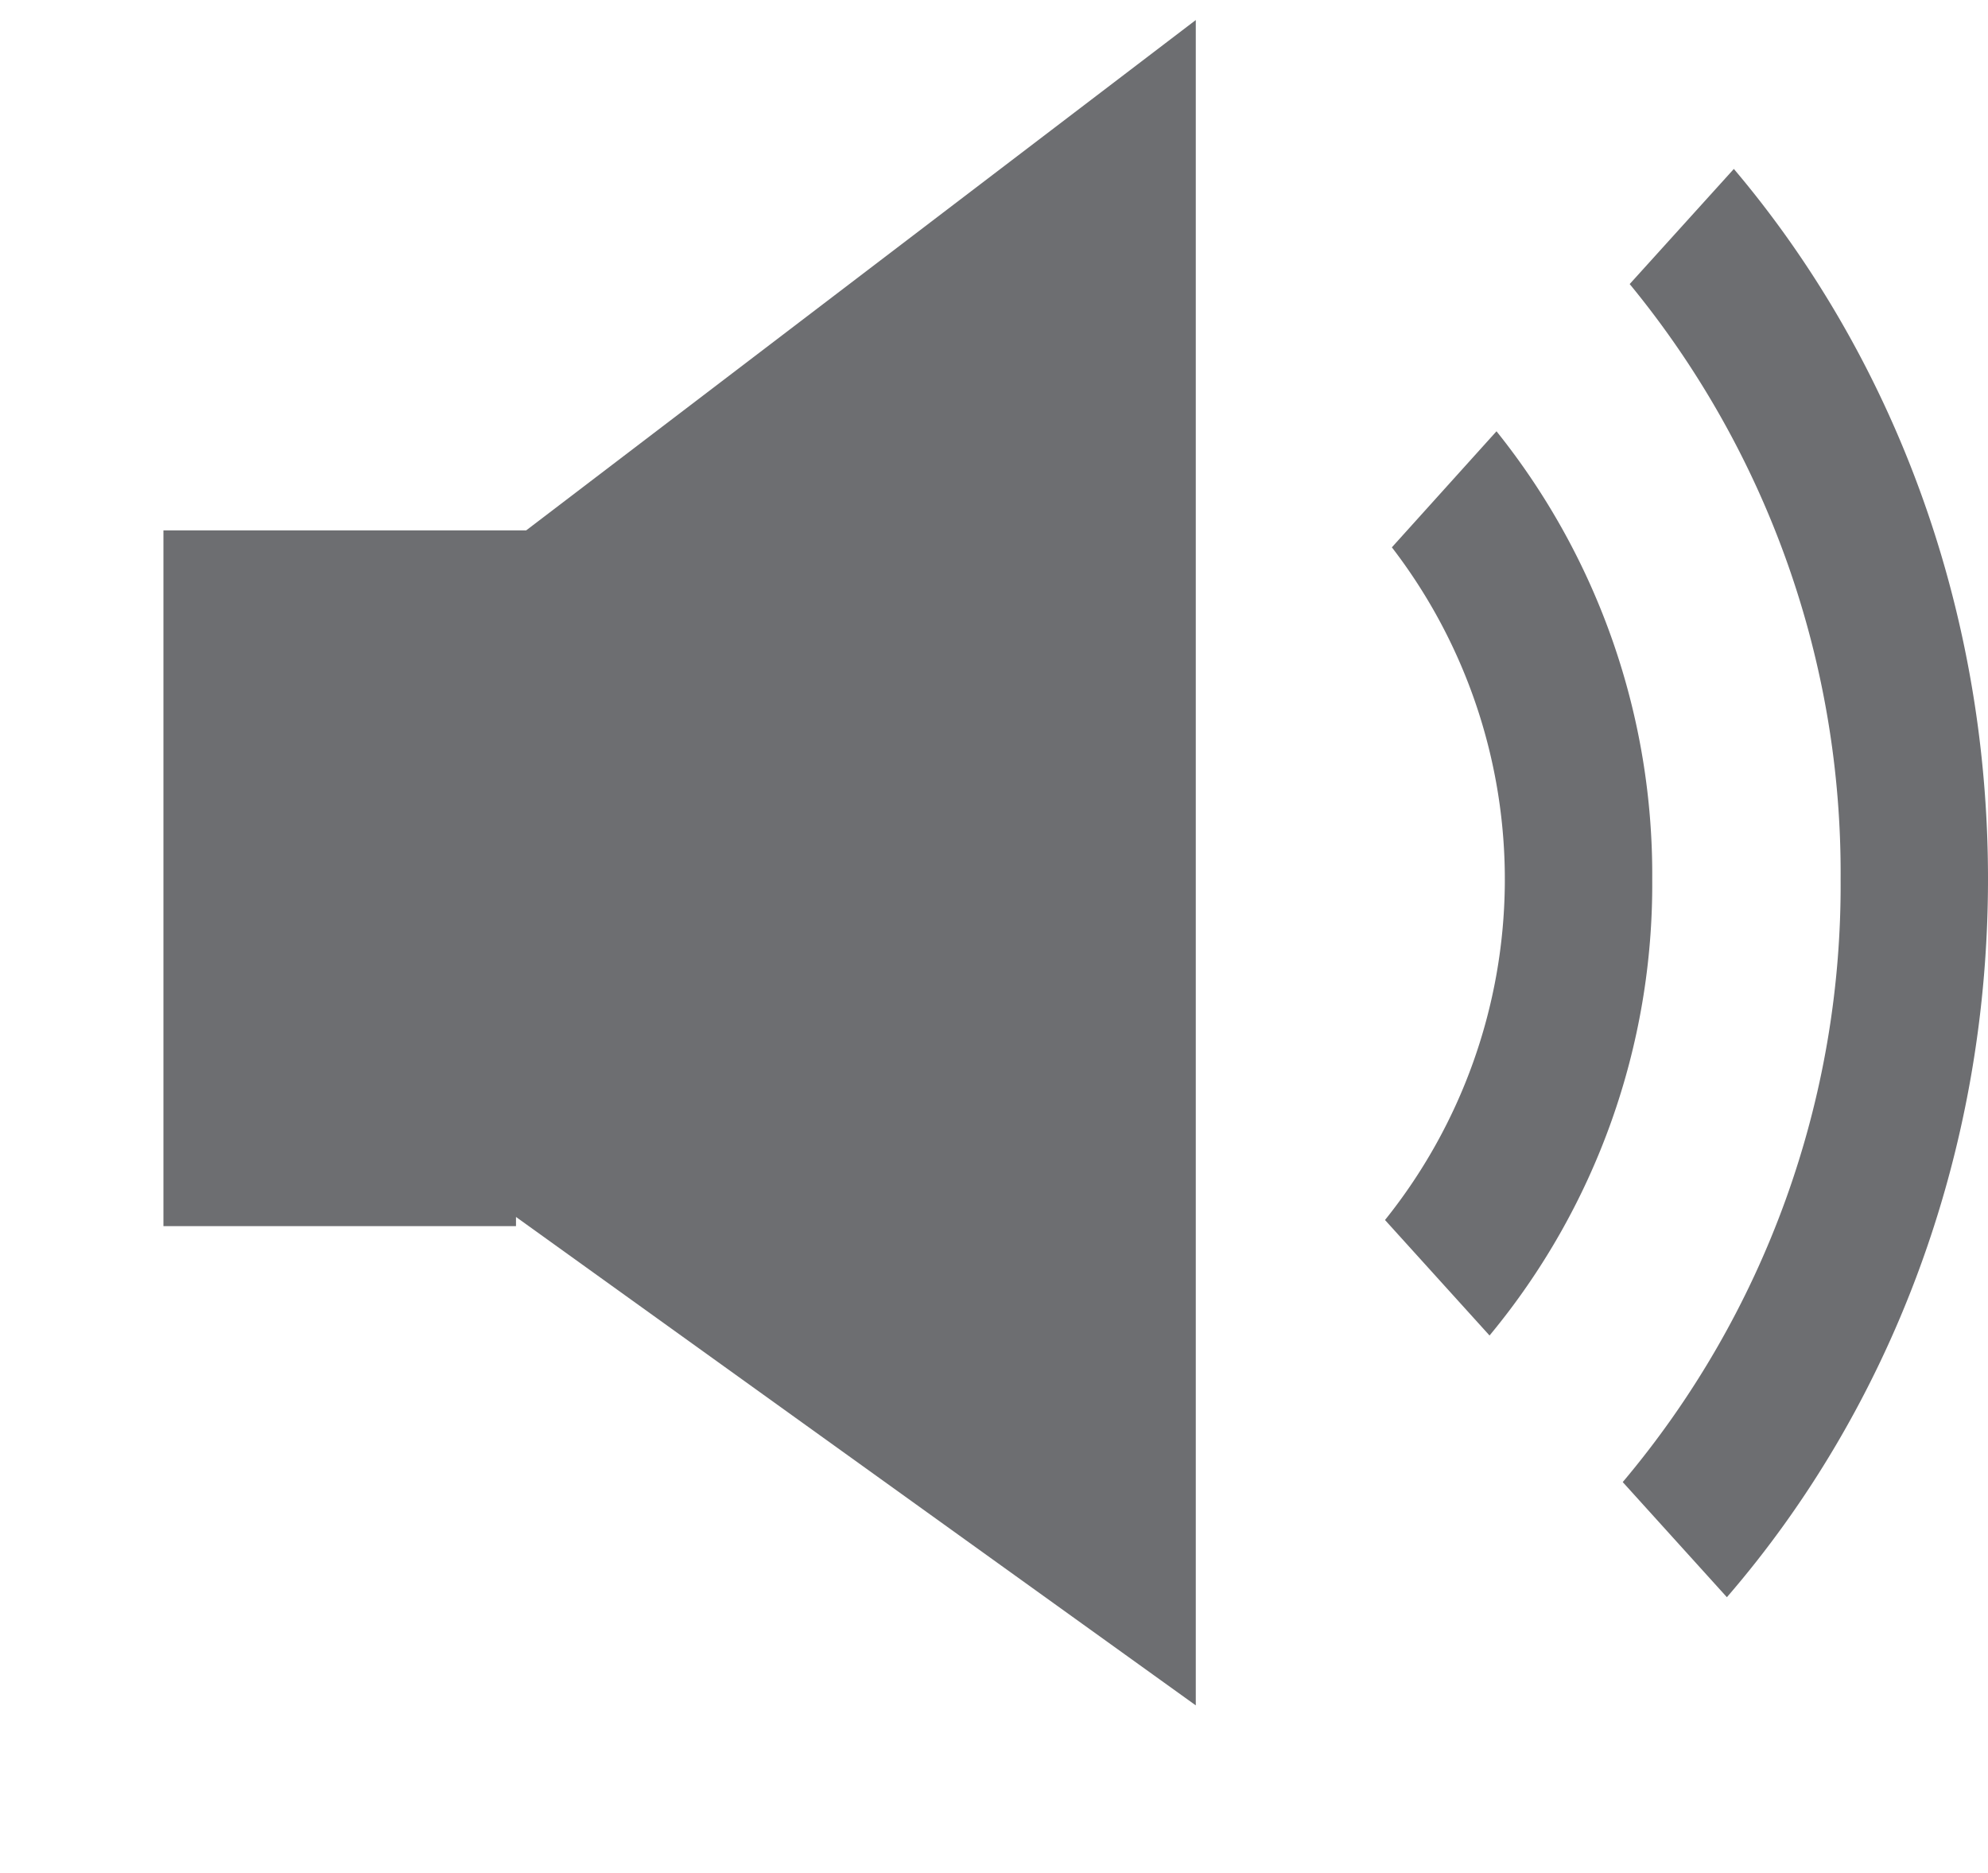
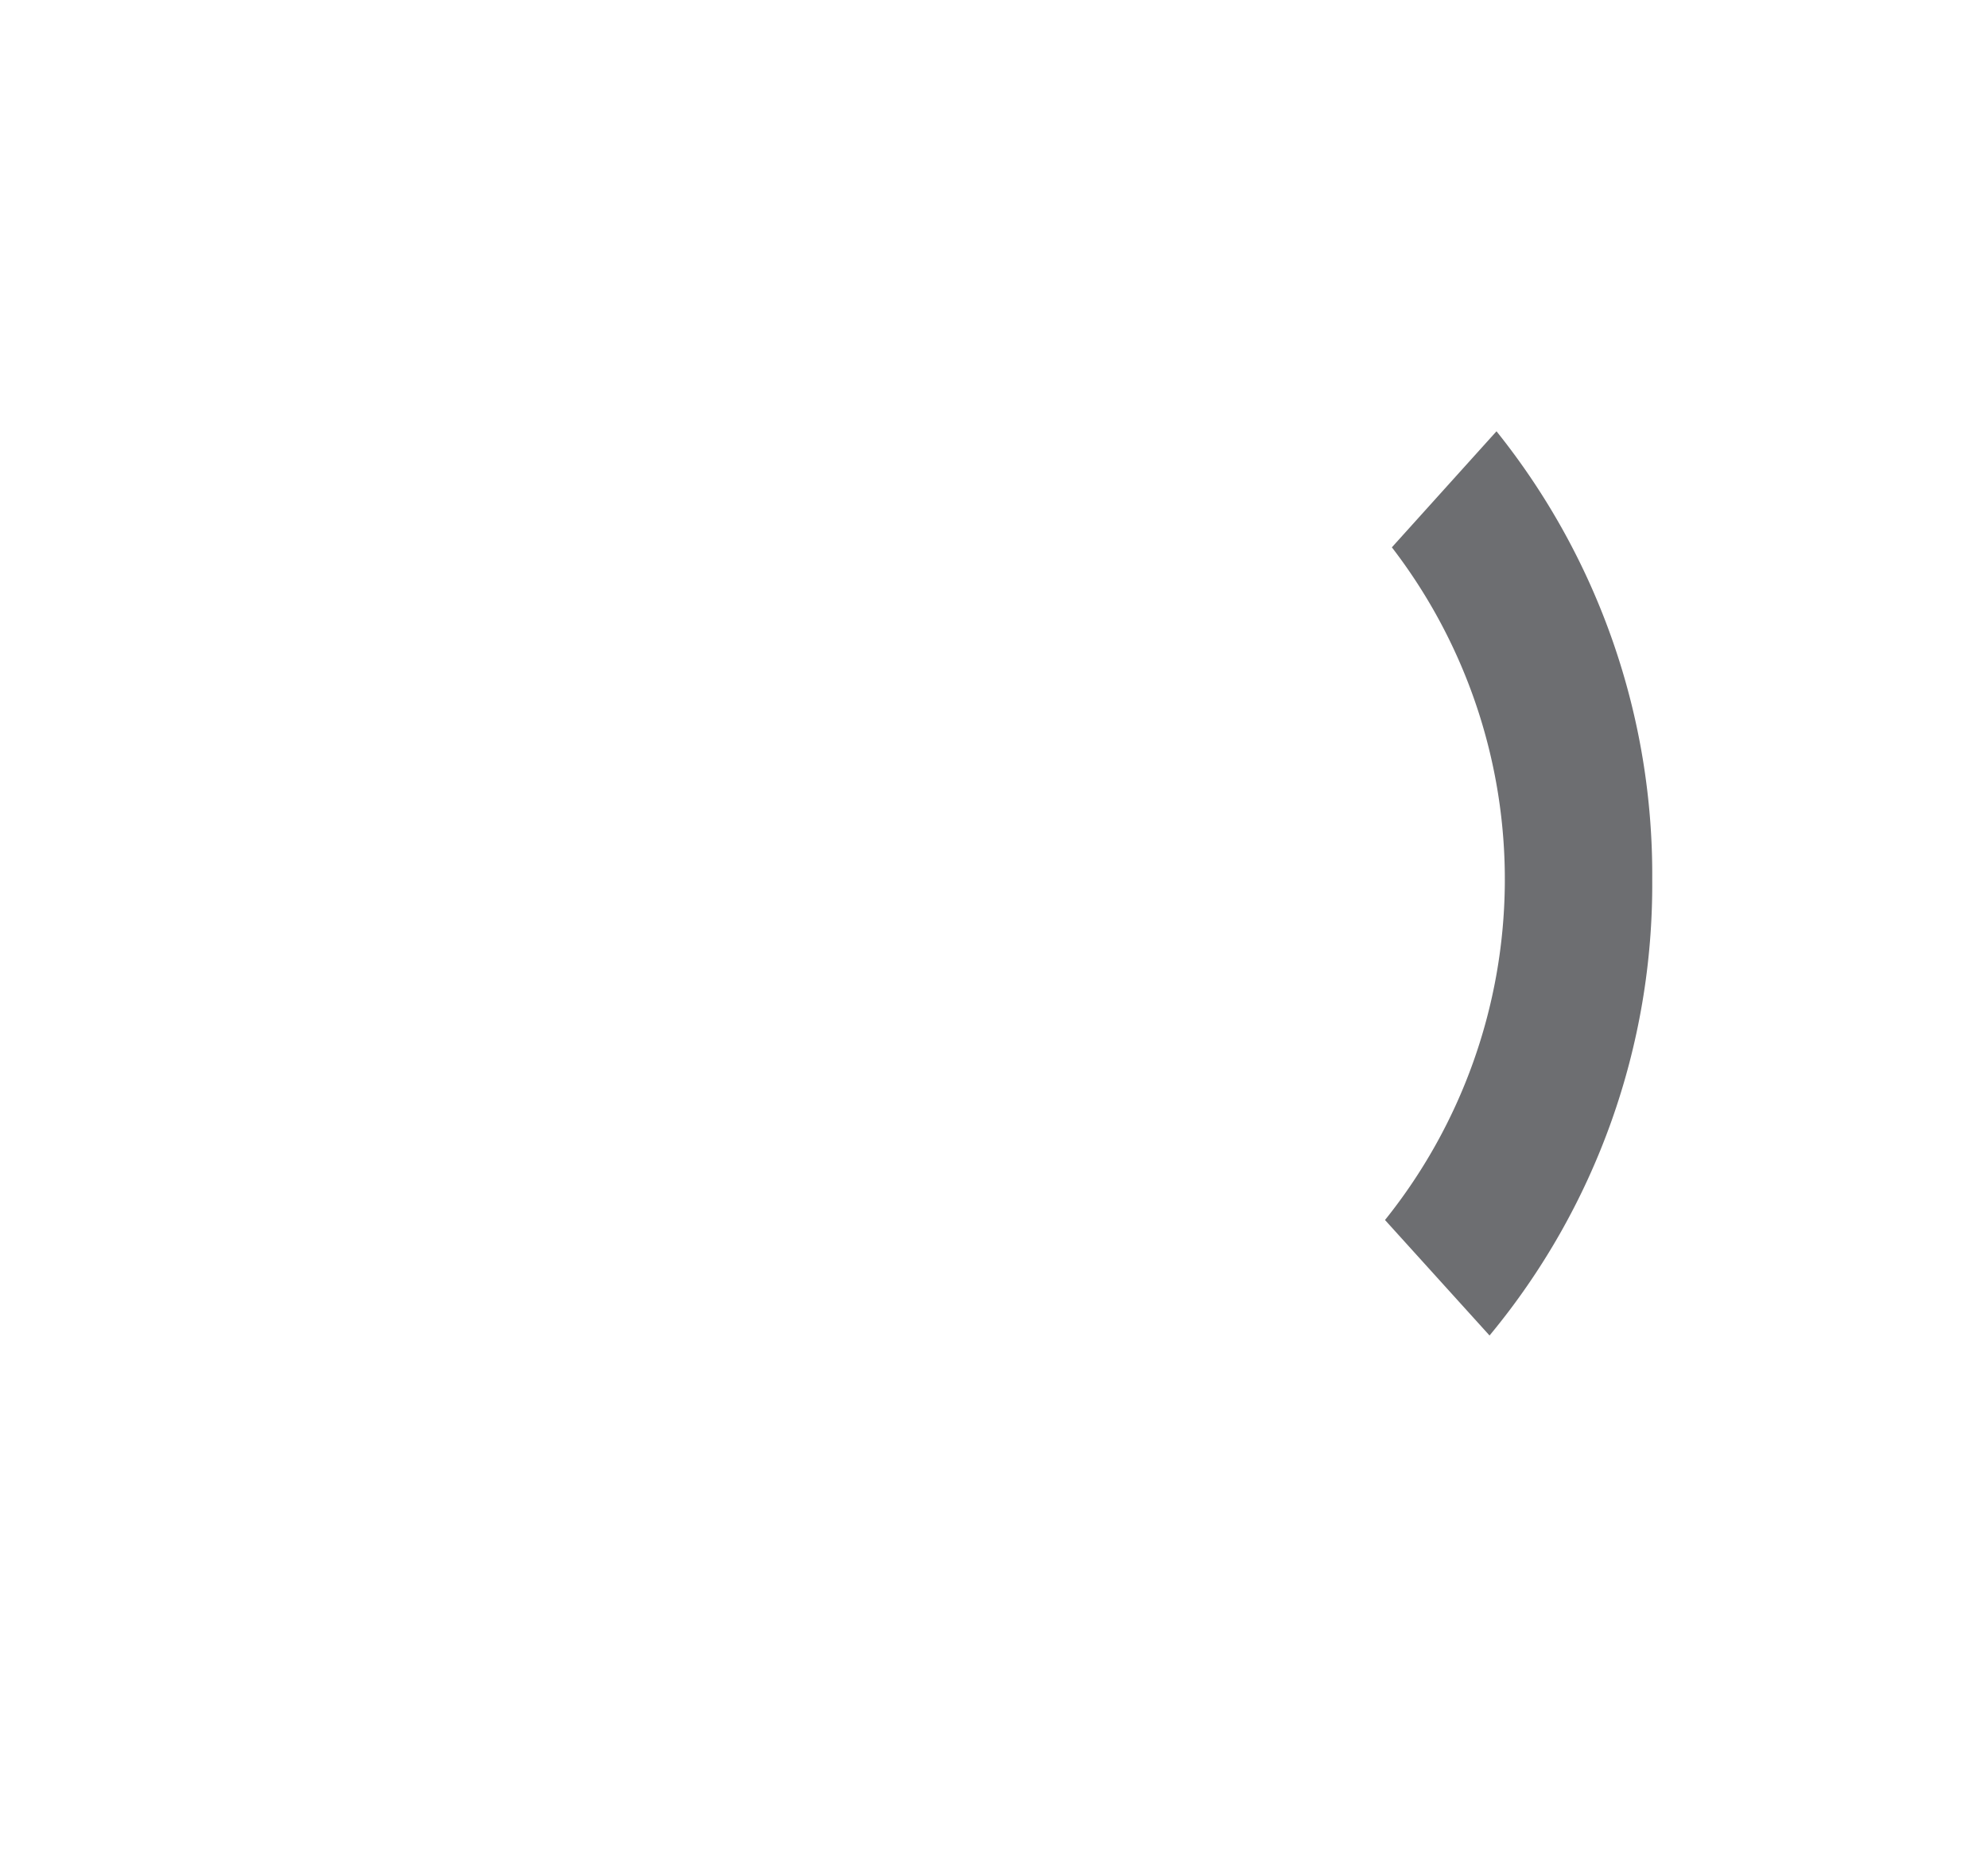
<svg xmlns="http://www.w3.org/2000/svg" viewBox="0 0 214.33 201.9">
  <defs>
    <style>.cls-1,.cls-2{fill:#6d6e71;}.cls-2{opacity:0;}</style>
  </defs>
  <title>資產 3</title>
  <g id="圖層_2" data-name="圖層 2">
    <g id="Layer_1" data-name="Layer 1">
-       <polygon class="cls-1" points="56.73 57.17 17.62 57.17 17.62 132.17 55.63 132.17 55.63 131.18 128.92 183.83 128.92 2.16 56.73 57.17" />
-       <path class="cls-1" d="M186.93,18.21,175.7,30.62a99.91,99.91,0,0,1,22.74,64.14,99.79,99.79,0,0,1-23.49,65l11.23,12.41c17.42-20.15,28.15-47.42,28.15-77.43C214.33,65.19,203.91,38.27,186.93,18.21Z" />
      <path class="cls-1" d="M161.34,46.49,150.06,59a58.66,58.66,0,0,1-.74,72.51l11.27,12.45a76.13,76.13,0,0,0,17.54-49.16A76.34,76.34,0,0,0,161.34,46.49Z" />
-       <polygon class="cls-2" points="173.73 201.9 0 9.9 8.96 0 182.69 192 173.73 201.9" />
    </g>
  </g>
</svg>